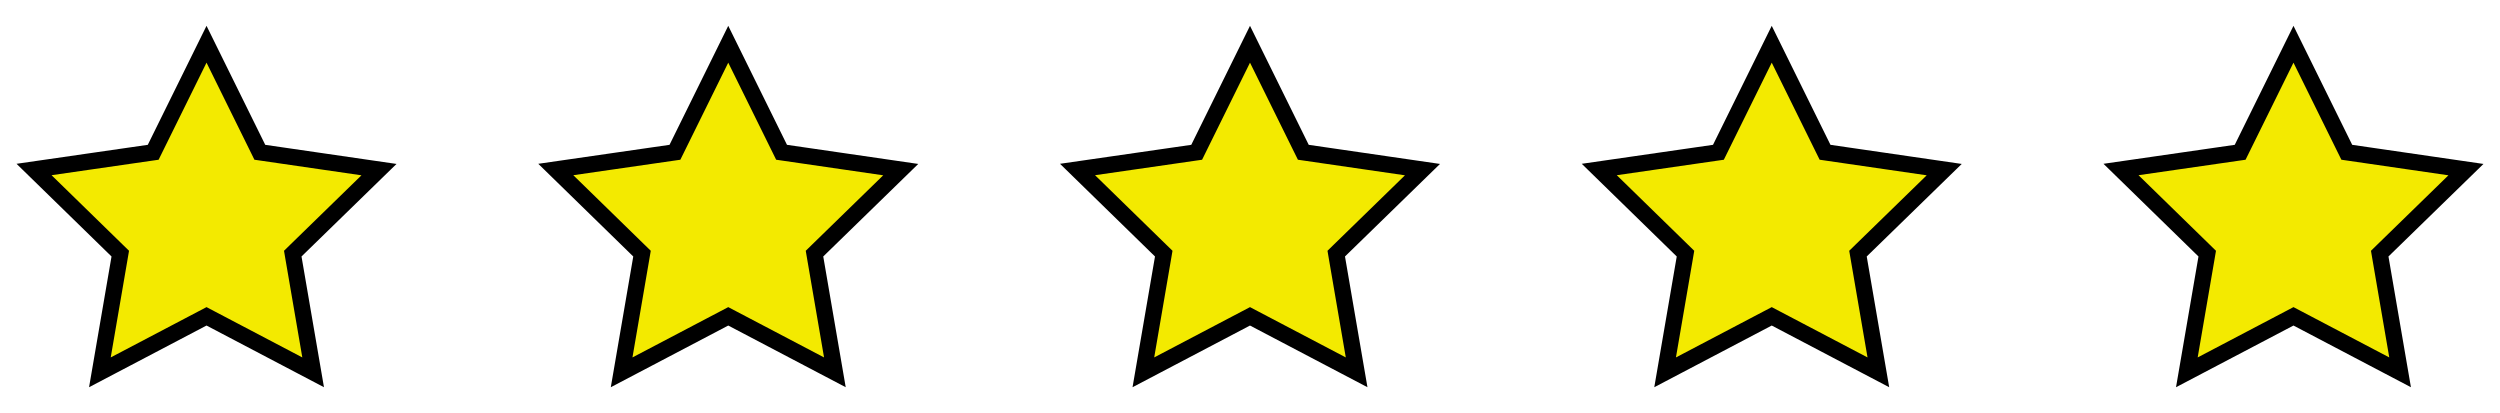
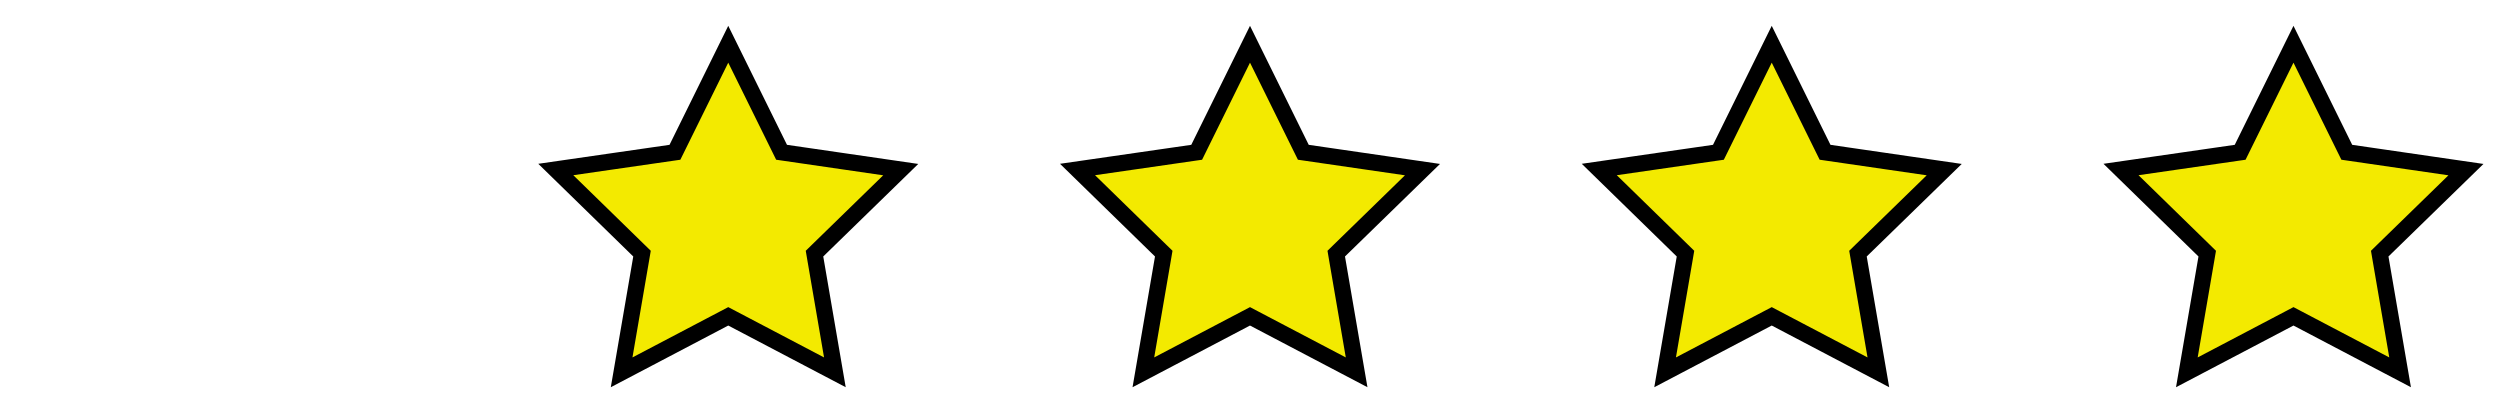
<svg xmlns="http://www.w3.org/2000/svg" width="230" height="38" viewBox="0 0 230 38" fill="none">
-   <path d="M13.704 14.066L14.094 14.01L14.269 13.656L19 4.07L23.73 13.656L23.904 14.009L24.295 14.066L34.867 15.605L27.216 23.058L26.934 23.334L27 23.723L28.809 34.254L19.348 29.285L19 29.102L18.651 29.285L9.19 34.254L10.999 23.723L11.065 23.334L10.783 23.059L3.132 15.594L13.704 14.066Z" fill="#F3EA00" stroke="black" stroke-width="1.5" />
  <path d="M61.704 14.066L62.094 14.01L62.269 13.656L66.999 4.07L71.73 13.656L71.904 14.009L72.295 14.066L82.868 15.605L75.216 23.058L74.934 23.334L75 23.723L76.809 34.254L67.348 29.285L66.999 29.102L66.651 29.285L57.19 34.254L58.999 23.723L59.065 23.334L58.783 23.059L51.132 15.594L61.704 14.066Z" fill="#F3EA00" stroke="black" stroke-width="1.5" />
  <path d="M109.704 14.066L110.094 14.01L110.269 13.656L115 4.07L119.73 13.656L119.905 14.009L120.295 14.066L130.868 15.605L123.216 23.058L122.934 23.334L123 23.723L124.809 34.254L115.348 29.285L115 29.102L114.651 29.285L105.19 34.254L106.999 23.723L107.065 23.334L106.783 23.059L99.132 15.594L109.704 14.066Z" fill="#F3EA00" stroke="black" stroke-width="1.5" />
  <path d="M157.704 14.066L158.094 14.01L158.269 13.656L163 4.07L167.73 13.656L167.905 14.009L168.295 14.066L178.868 15.605L171.216 23.058L170.934 23.334L171 23.723L172.809 34.254L163.348 29.285L163 29.102L162.651 29.285L153.19 34.254L154.999 23.723L155.065 23.334L154.783 23.059L147.132 15.594L157.704 14.066Z" fill="#F3EA00" stroke="black" stroke-width="1.5" />
  <path d="M205.704 14.066L206.094 14.01L206.269 13.656L211 4.07L215.73 13.656L215.905 14.009L216.295 14.066L226.868 15.605L219.216 23.058L218.934 23.334L219 23.723L220.809 34.254L211.348 29.285L211 29.102L210.651 29.285L201.19 34.254L202.999 23.723L203.065 23.334L202.783 23.059L195.132 15.594L205.704 14.066Z" fill="#F3EA00" stroke="black" stroke-width="1.5" />
</svg>